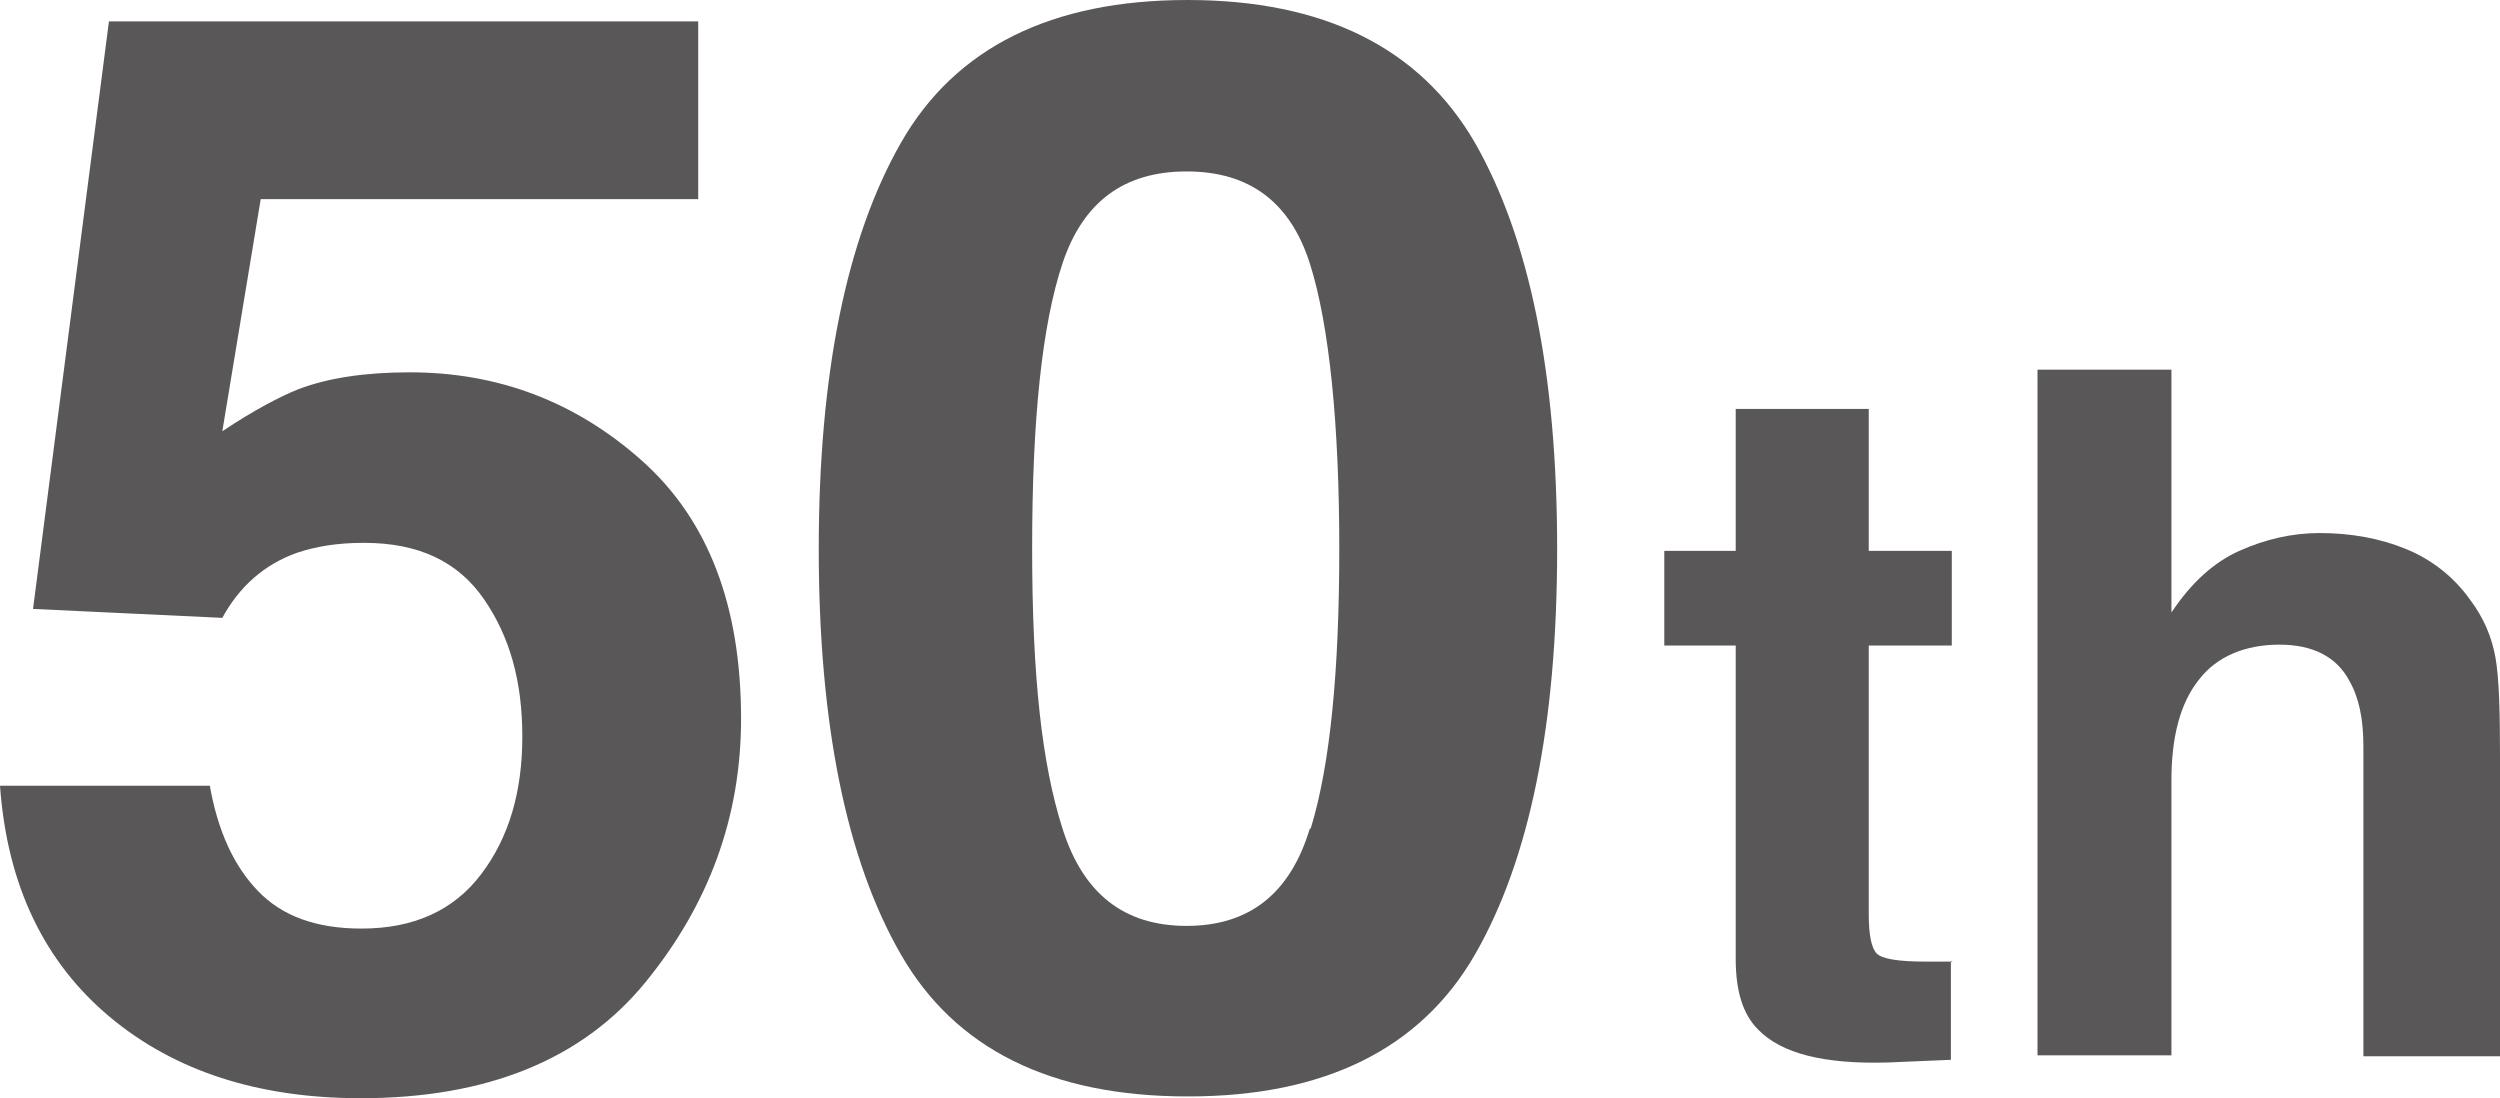
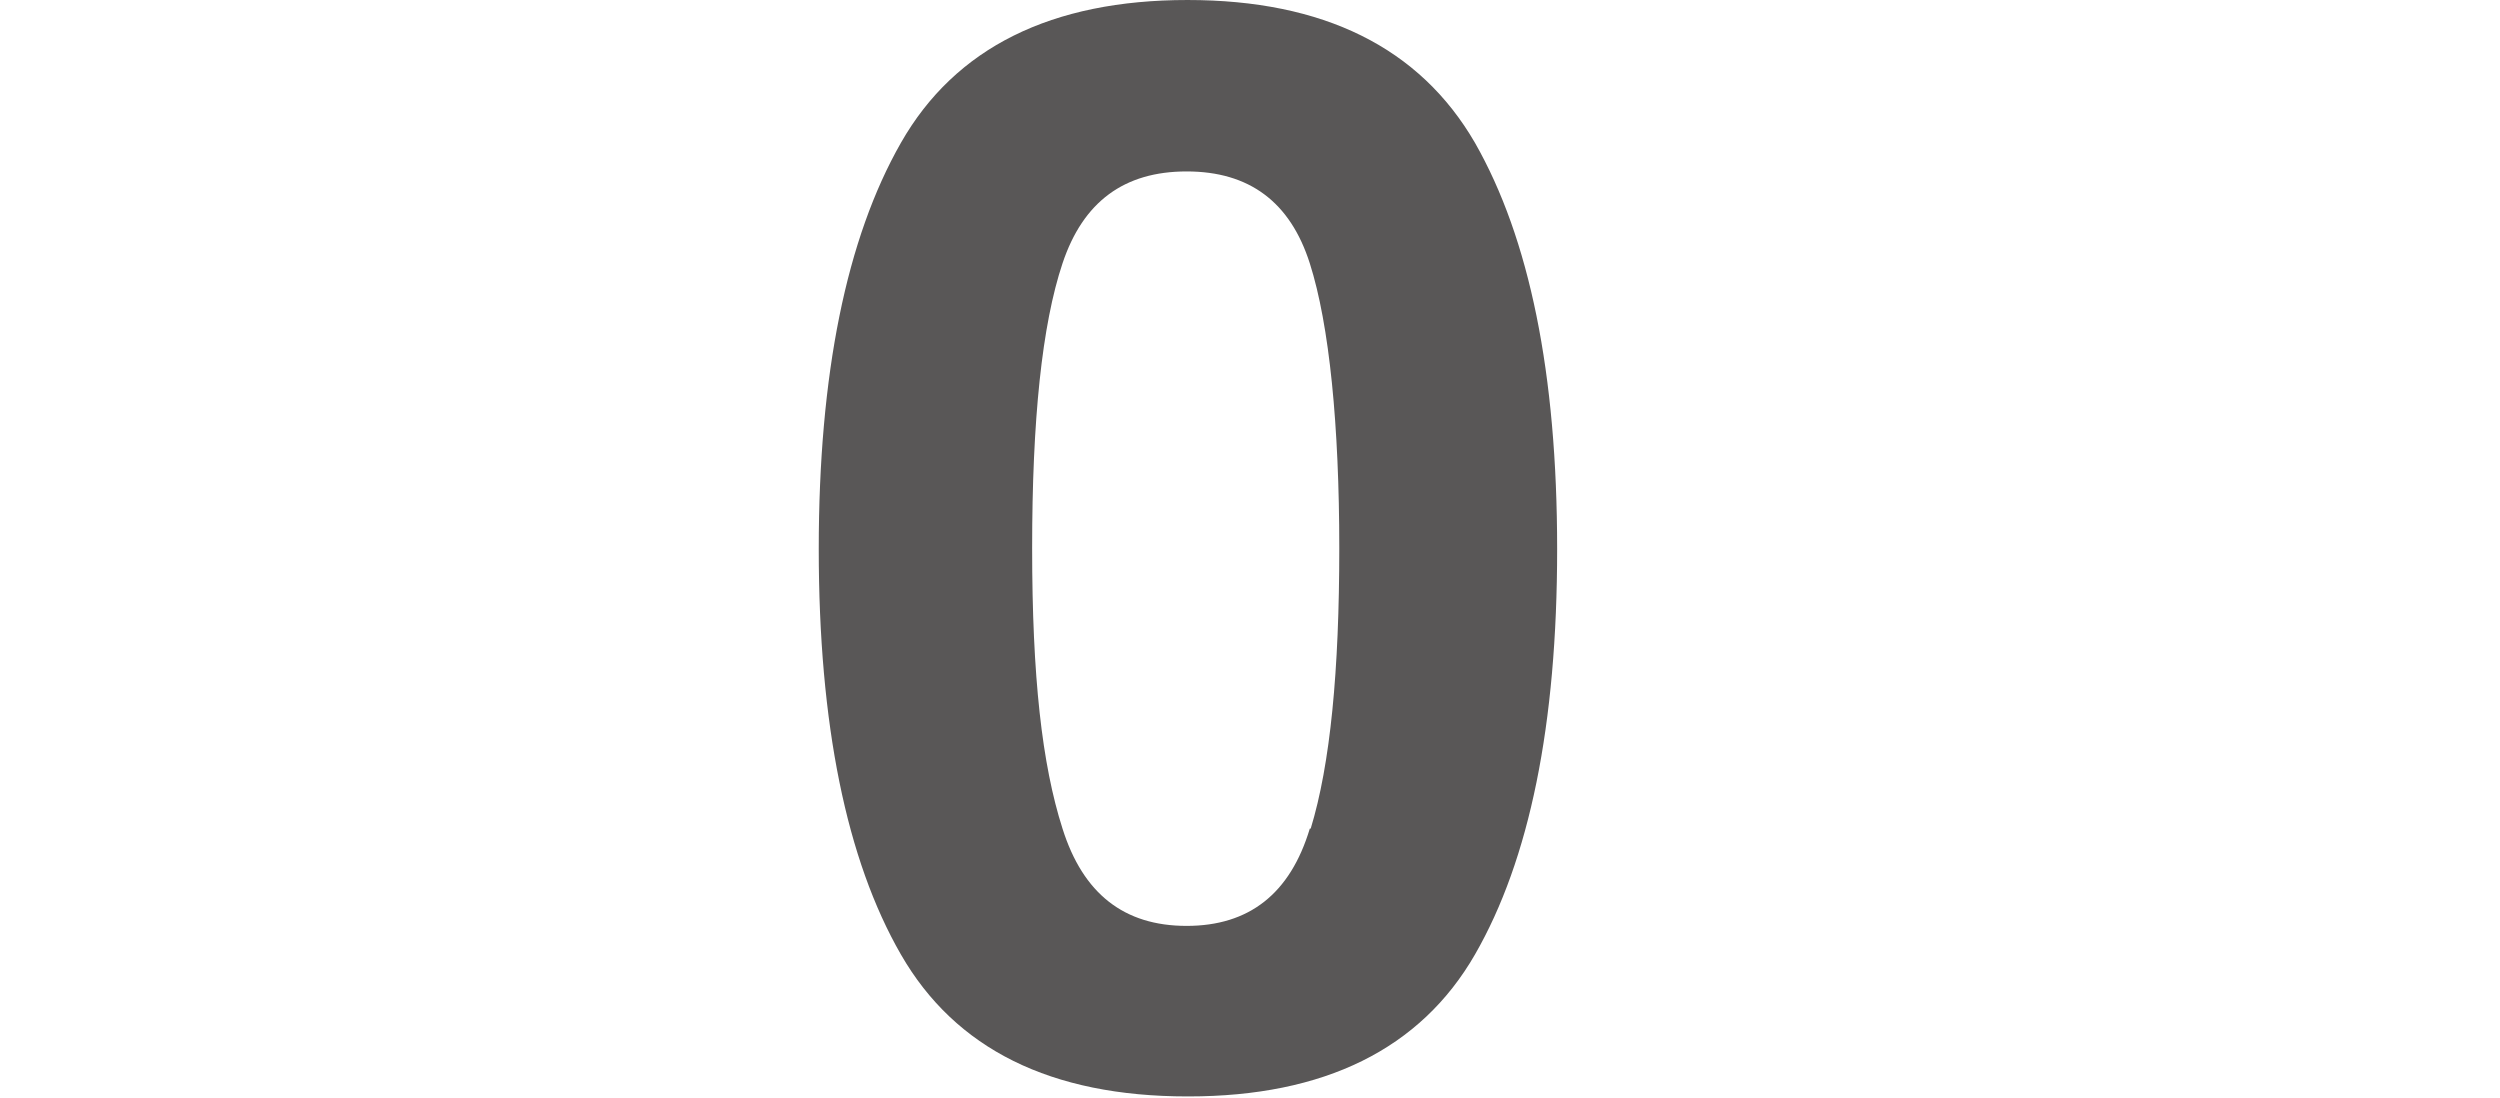
<svg xmlns="http://www.w3.org/2000/svg" id="b" width="28" height="12.3" viewBox="0 0 28 12.3">
  <defs>
    <style>.d{fill:#595757;}</style>
  </defs>
  <g id="c">
-     <path class="d" d="M4.07,6.08c-.29,0-.53,.04-.74,.11-.37,.13-.65,.38-.84,.73l-2.12-.1L1.22,.24H7.82v1.99H2.92l-.43,2.6c.36-.24,.65-.39,.85-.47,.34-.13,.76-.19,1.25-.19,.99,0,1.86,.33,2.6,.99s1.11,1.62,1.11,2.89c0,1.1-.36,2.08-1.07,2.95-.71,.87-1.78,1.3-3.19,1.3-1.14,0-2.08-.3-2.81-.91S.08,9.92,0,8.8H2.35c.09,.51,.27,.9,.54,1.18s.65,.42,1.16,.42c.58,0,1.03-.2,1.34-.61,.31-.41,.46-.92,.46-1.54s-.14-1.12-.43-1.54-.73-.63-1.34-.63Z" />
    <path class="d" d="M13.3,12.28c-1.53,0-2.6-.53-3.21-1.59-.61-1.06-.92-2.58-.92-4.54s.31-3.48,.92-4.55c.61-1.07,1.69-1.6,3.21-1.6s2.6,.53,3.22,1.6c.61,1.07,.92,2.58,.92,4.55s-.31,3.48-.92,4.54c-.61,1.06-1.69,1.59-3.21,1.59Zm1.38-3c.22-.72,.32-1.77,.32-3.14s-.11-2.5-.33-3.19-.68-1.03-1.38-1.03-1.16,.34-1.39,1.03-.34,1.75-.34,3.19,.11,2.42,.34,3.14c.23,.73,.69,1.09,1.39,1.09s1.16-.36,1.38-1.09Z" />
    <g>
-       <path class="d" d="M21.85,10.76v1.11l-.71,.03c-.71,.02-1.19-.1-1.45-.37-.17-.17-.25-.43-.25-.79v-3.51h-.8v-1.06h.8v-1.59h1.49v1.59h.93v1.06h-.93v3.01c0,.23,.03,.38,.09,.44,.06,.06,.24,.09,.55,.09,.05,0,.09,0,.15,0s.1,0,.15,0Z" />
-       <path class="d" d="M28,8.48v3.35h-1.53v-3.47c0-.31-.05-.55-.16-.74-.14-.26-.4-.4-.78-.4s-.7,.13-.9,.39c-.21,.26-.31,.64-.31,1.13v3.08h-1.5V4.14h1.5v2.72c.22-.33,.47-.56,.76-.69s.59-.2,.9-.2c.35,0,.68,.06,.97,.18,.29,.12,.53,.31,.71,.56,.16,.21,.25,.43,.29,.66s.05,.59,.05,1.1Z" />
-     </g>
+       </g>
  </g>
</svg>